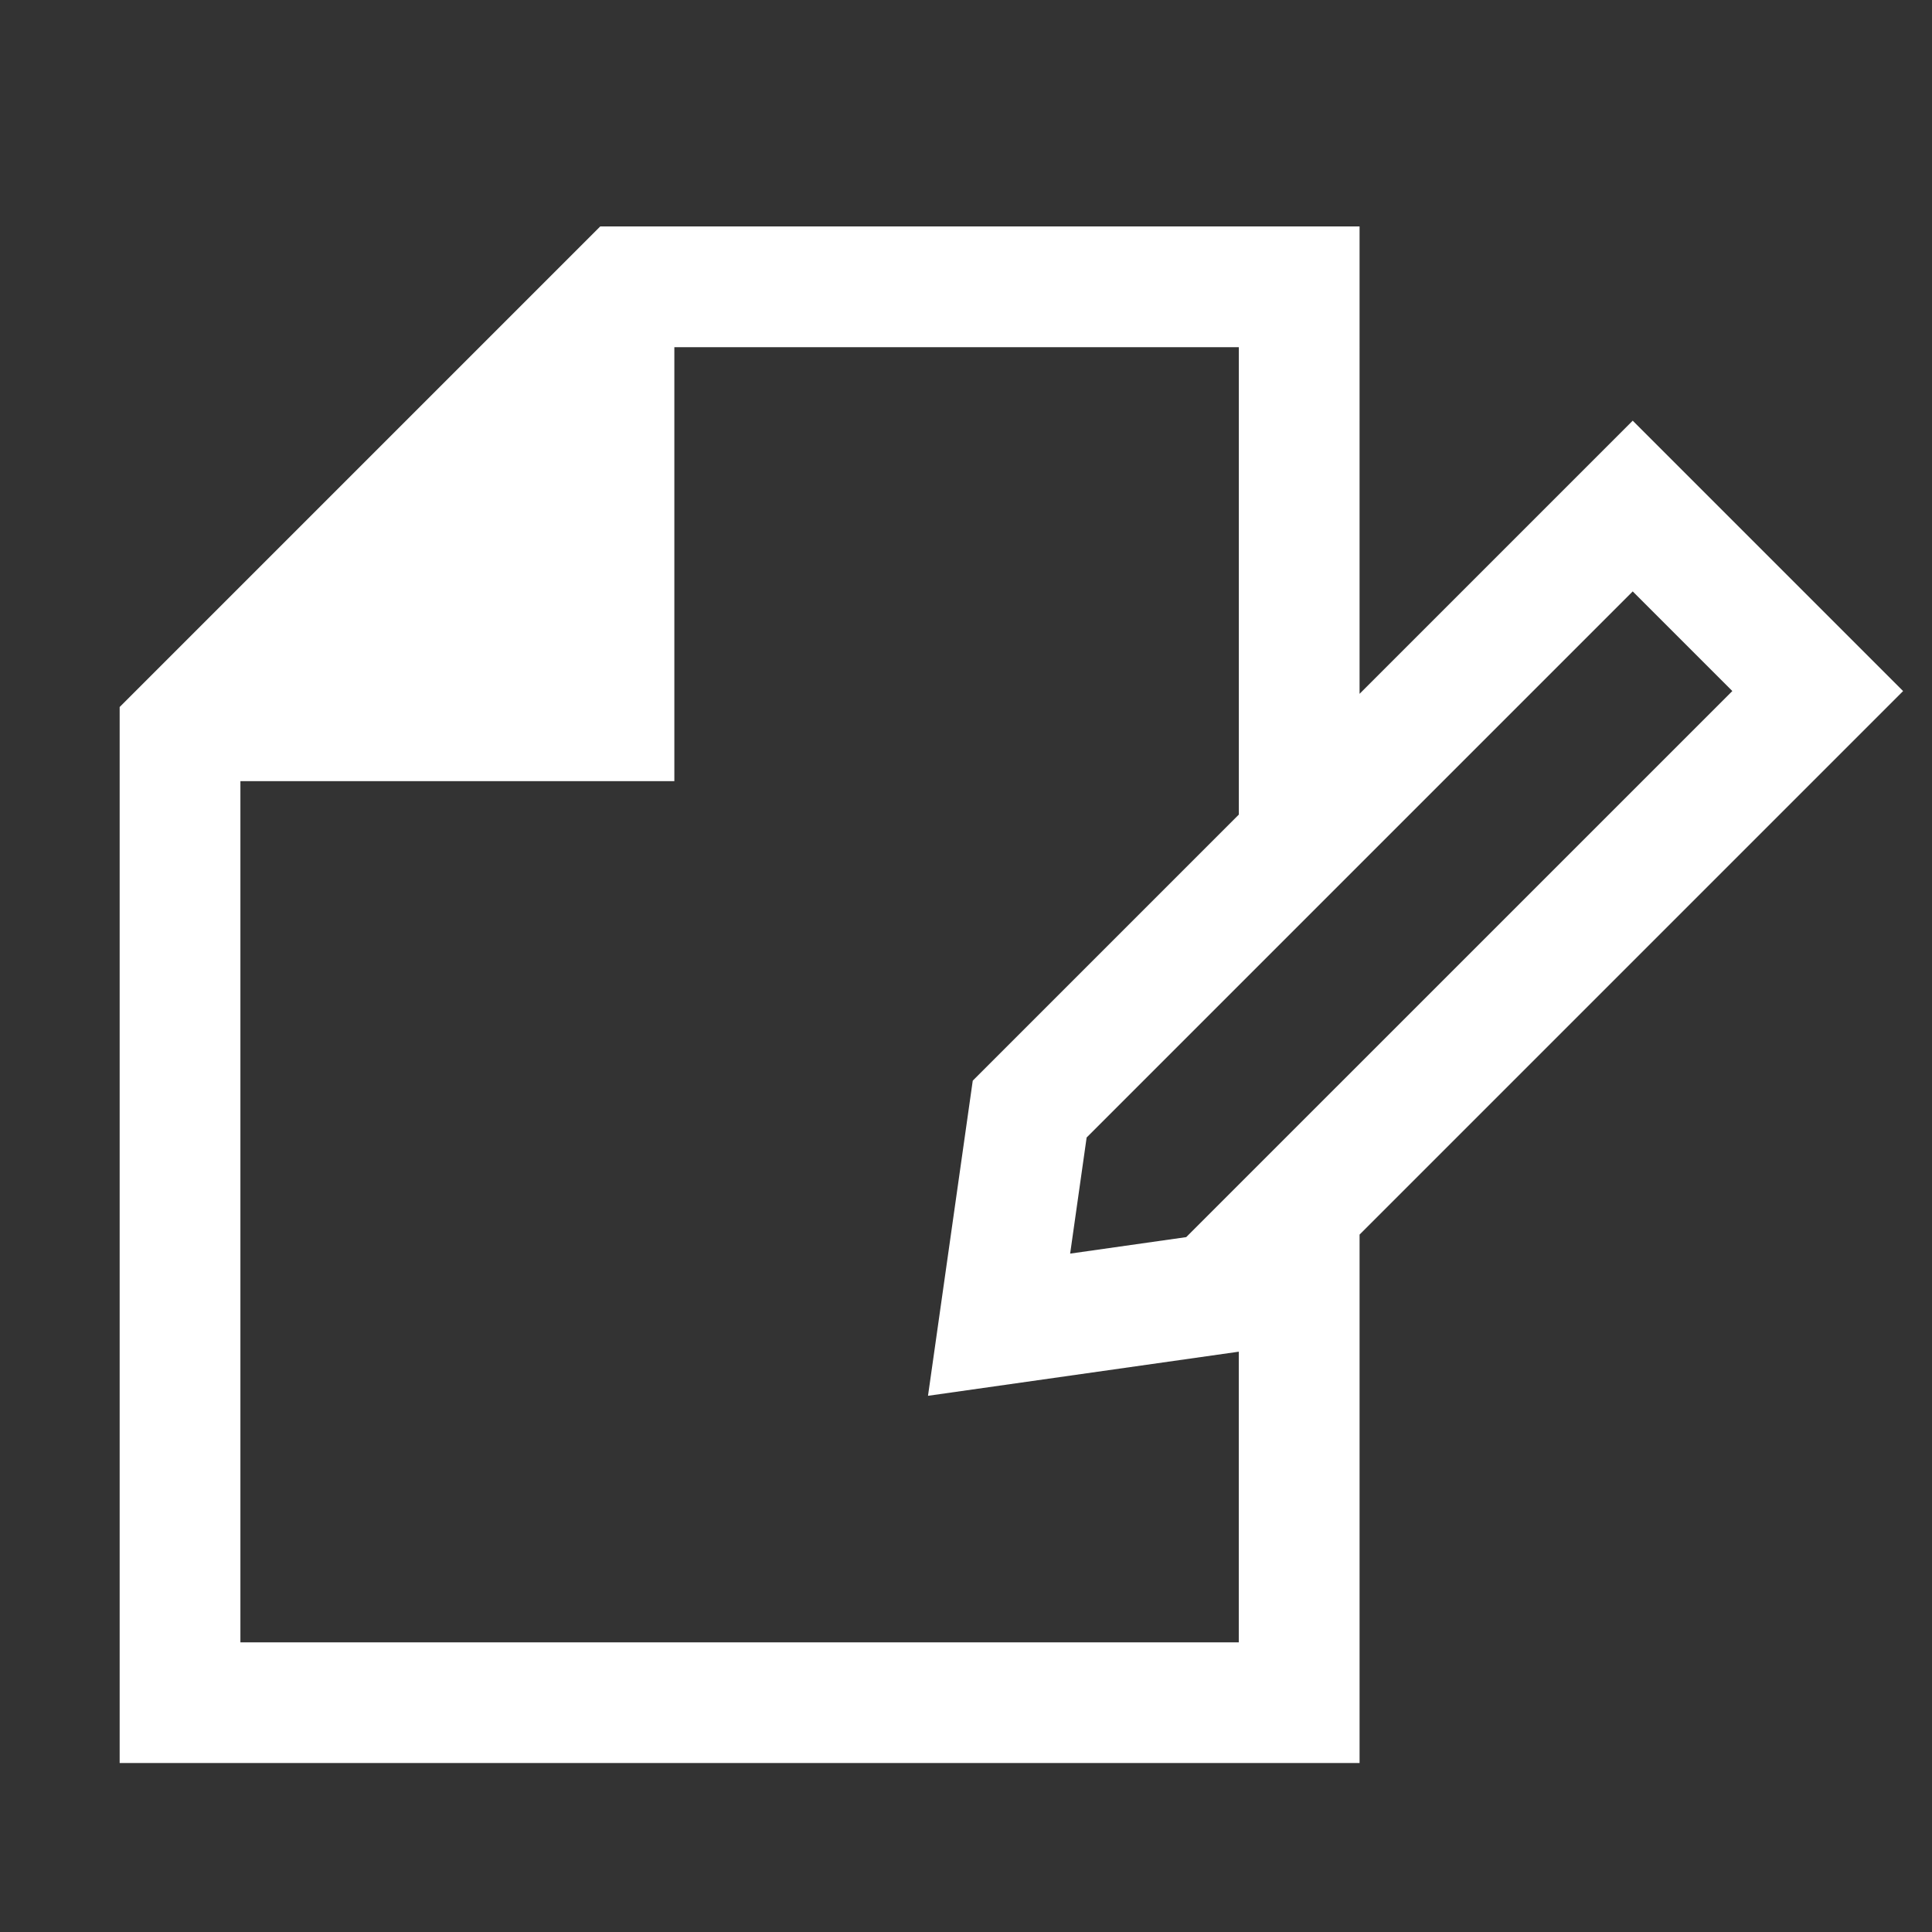
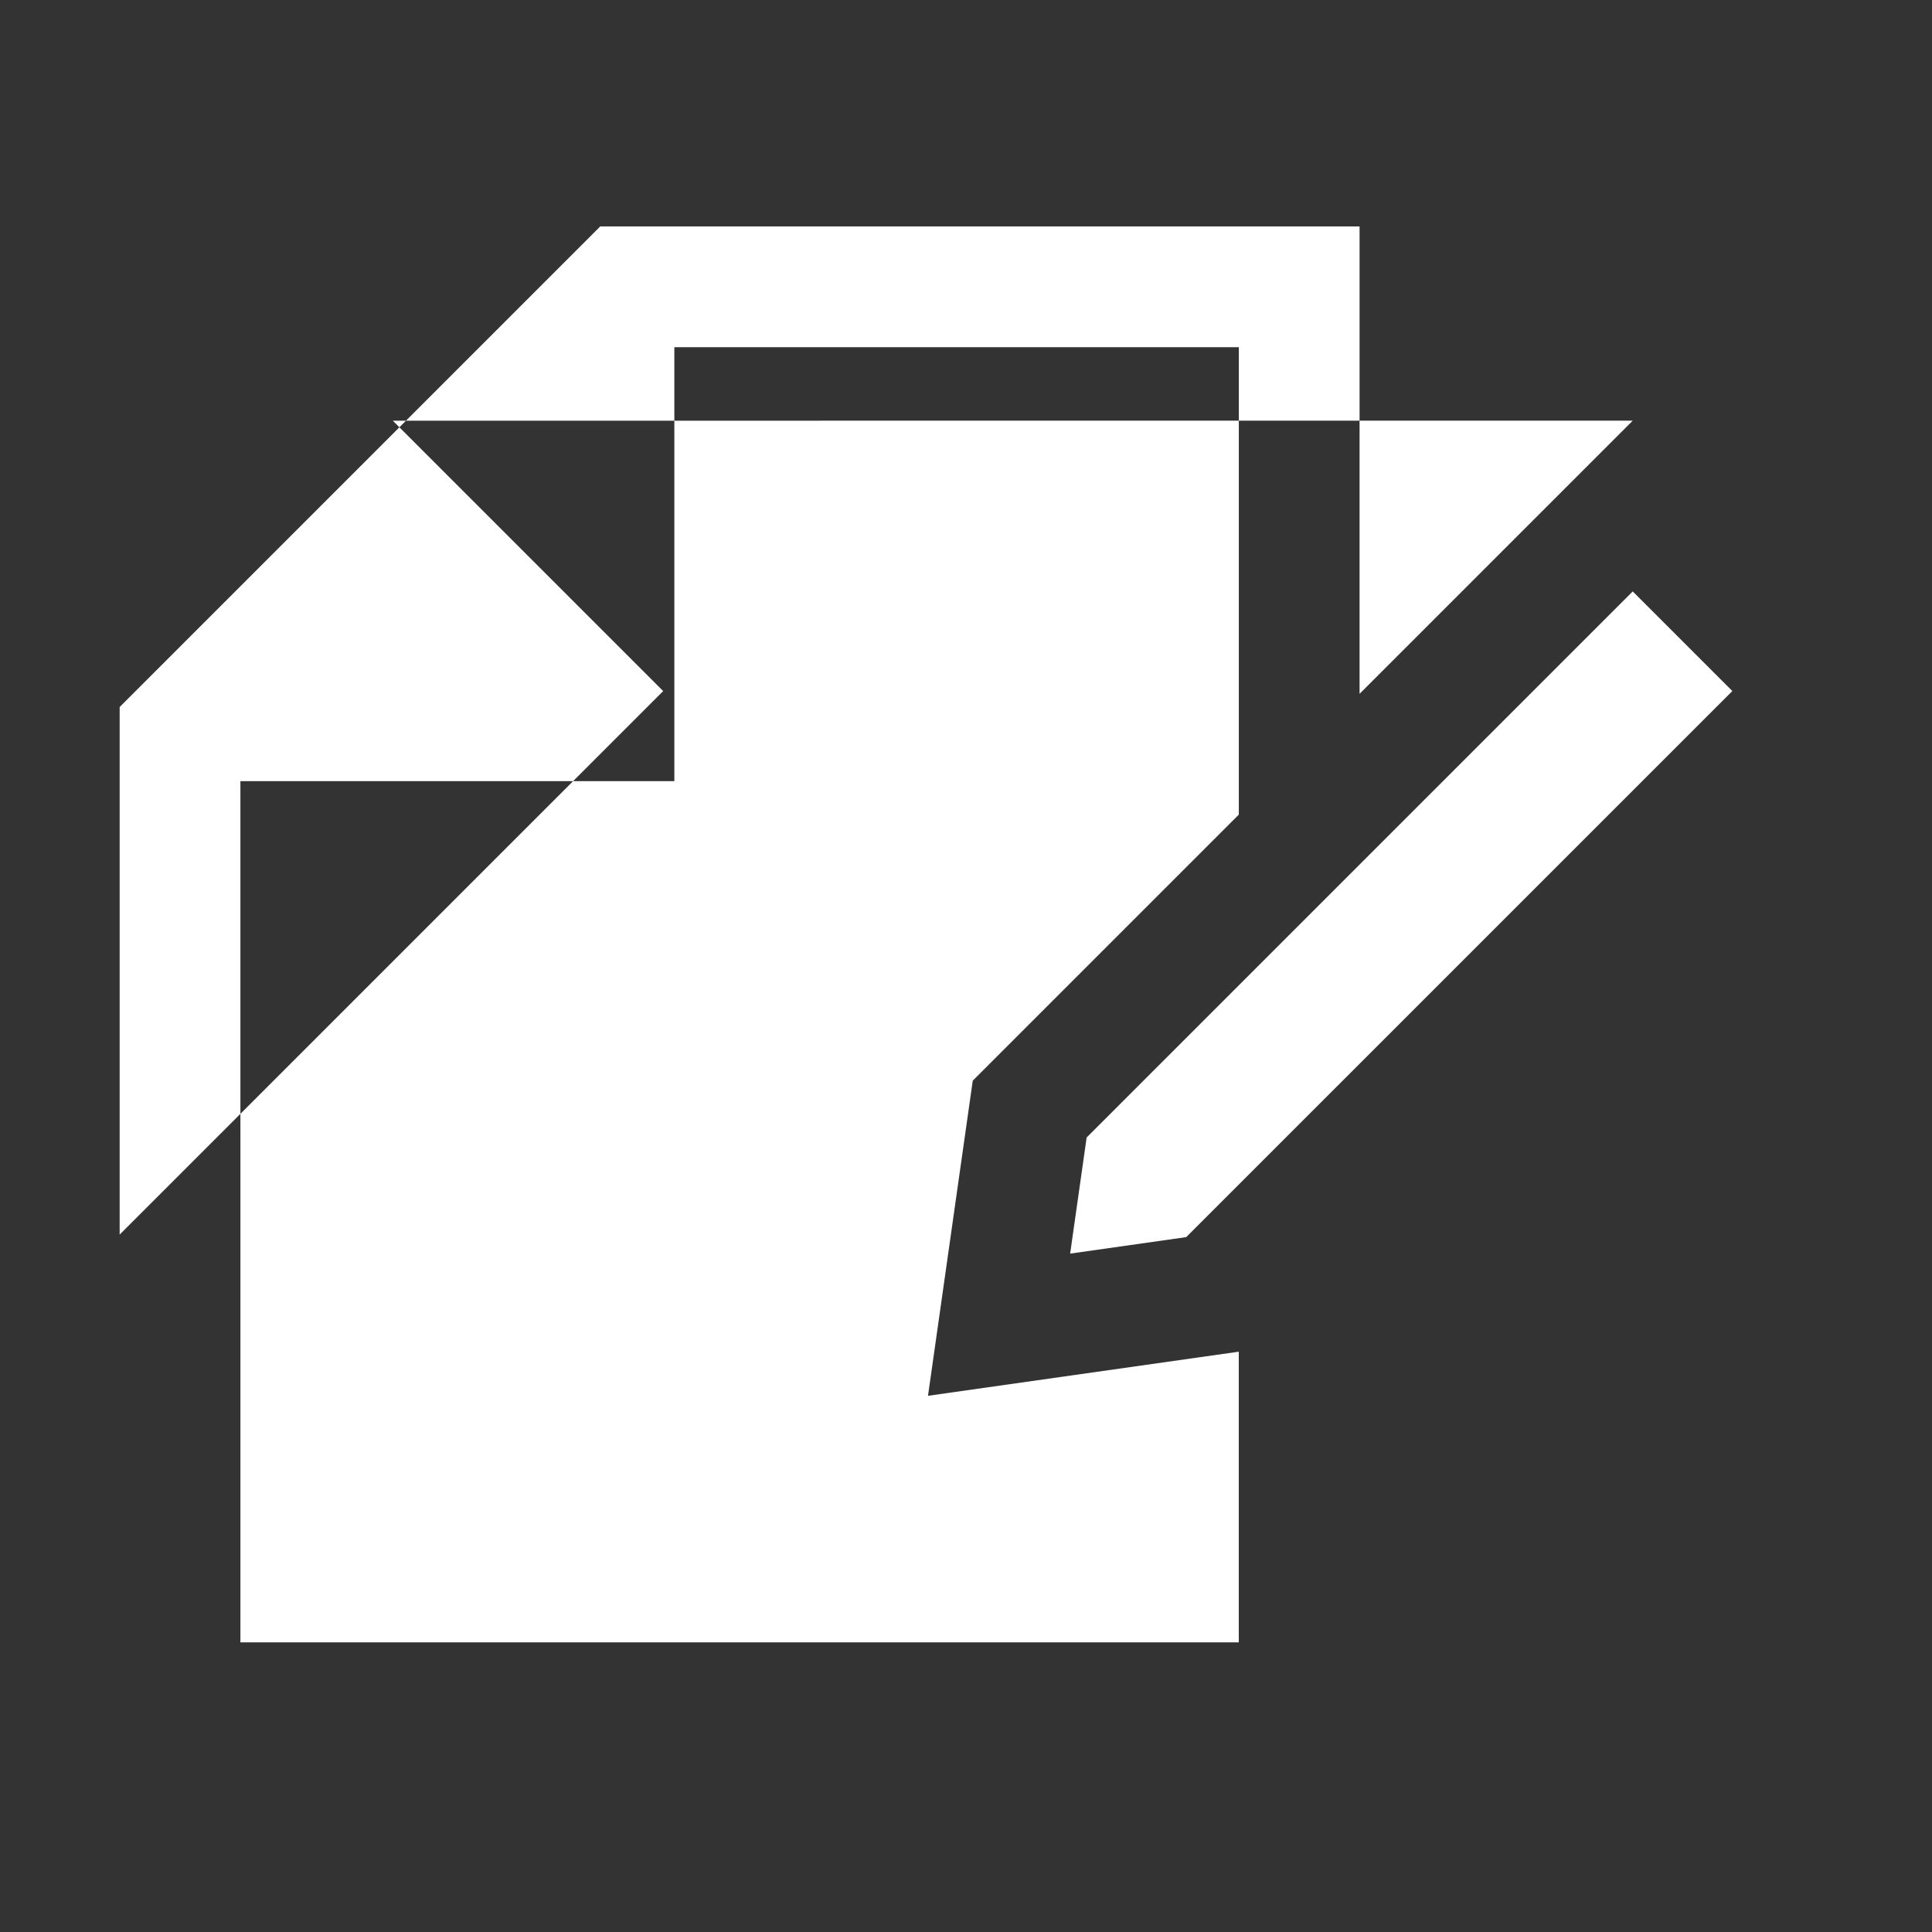
<svg xmlns="http://www.w3.org/2000/svg" id="OL" viewBox="0 0 512 512">
  <rect x="0" y="0" width="512" height="512" fill="#333333" stroke="none" />
  <defs>
    <style> .cls-1 { fill: #fff; } </style>
  </defs>
-   <path class="cls-1" d="m432.69,111.48l-72.39,72.39V60h-201.22L31.71,187.37v279.85h328.59v-140.04l144.04-144.04-71.65-71.65Zm-118.32,216.37l-30.77,4.37,4.37-30.77,144.72-144.72,26.4,26.4-144.72,144.71Zm-250.66,107.38v-228.22h115v-115h149.59v123.87l-70.51,70.51-11.86,83.51,82.36-11.69v77.03H63.71Z" />
+   <path class="cls-1" d="m432.69,111.48l-72.39,72.39V60h-201.22L31.71,187.37v279.85v-140.04l144.04-144.04-71.65-71.65Zm-118.32,216.37l-30.77,4.37,4.37-30.77,144.72-144.72,26.4,26.4-144.72,144.71Zm-250.66,107.38v-228.22h115v-115h149.59v123.87l-70.51,70.51-11.86,83.51,82.36-11.69v77.03H63.71Z" />
</svg>